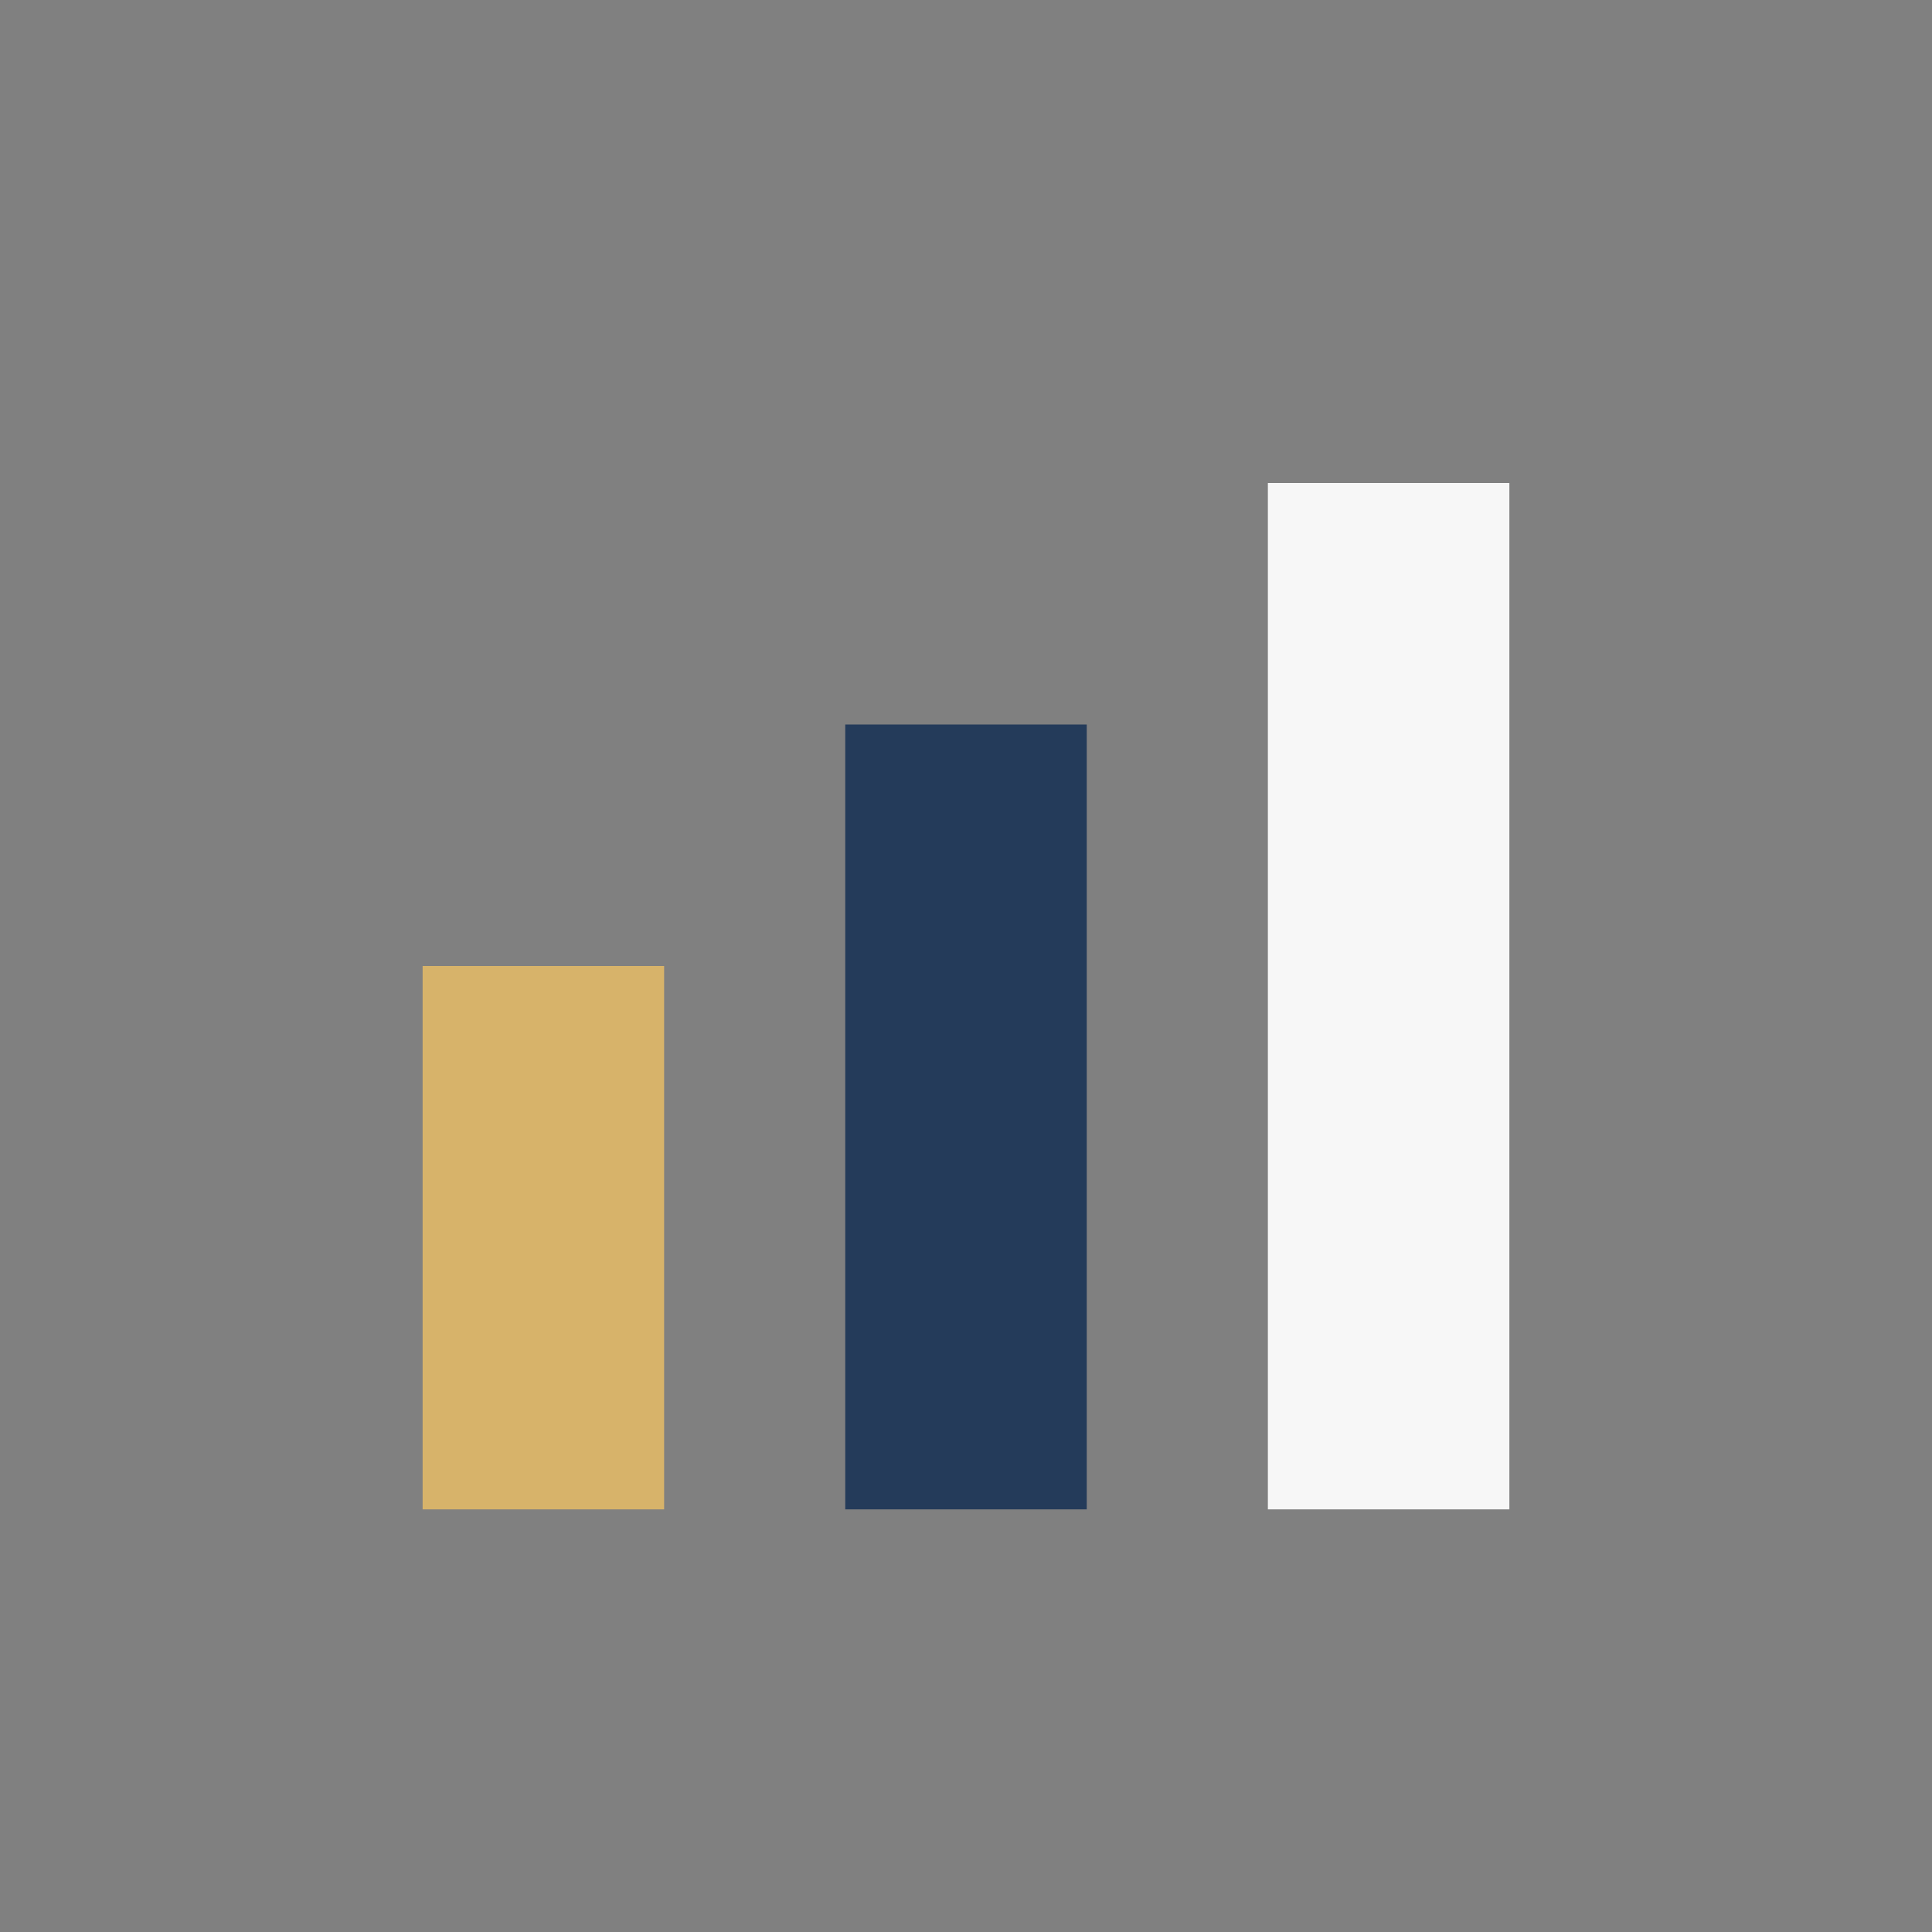
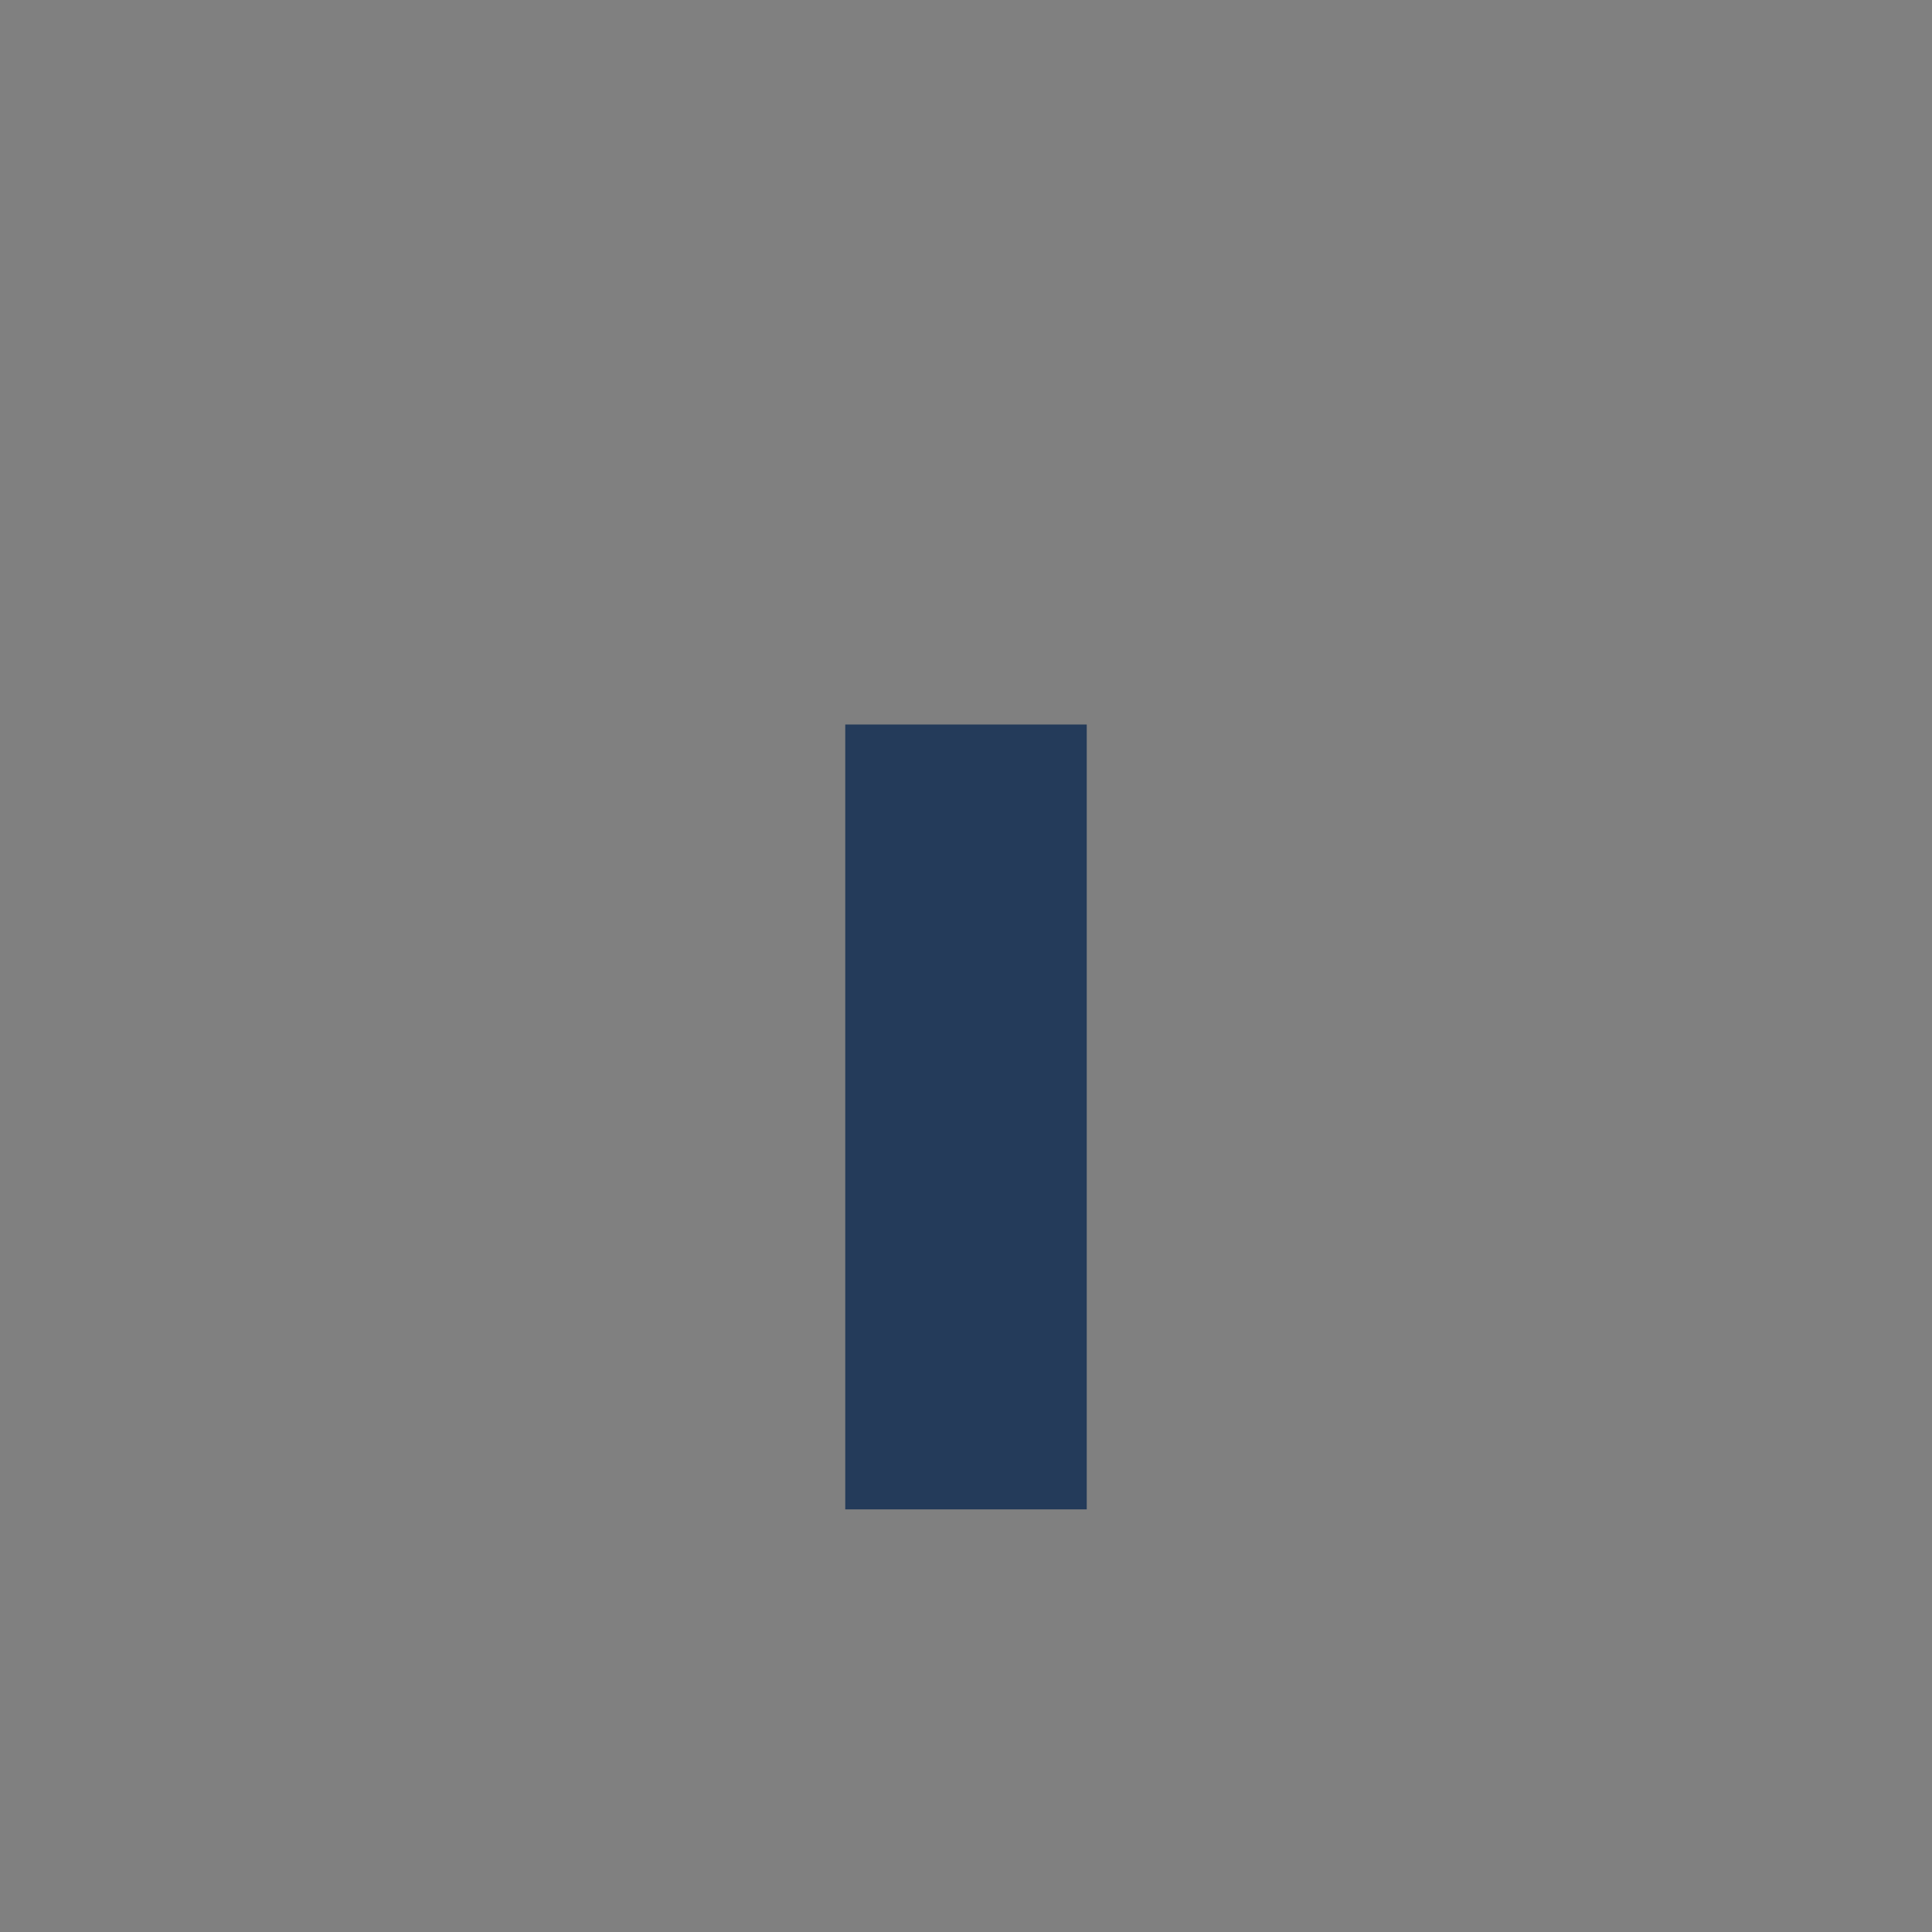
<svg xmlns="http://www.w3.org/2000/svg" width="32" height="32" viewBox="0 0 32 32">
  <rect x="0" y="0" width="32" height="32" fill="#808080" stroke="none" />
-   <rect x="7" y="16" width="4" height="9" fill="#D7B36A" />
  <rect x="14" y="12" width="4" height="13" fill="#243B5A" />
-   <rect x="21" y="8" width="4" height="17" fill="#F7F7F7" />
</svg>